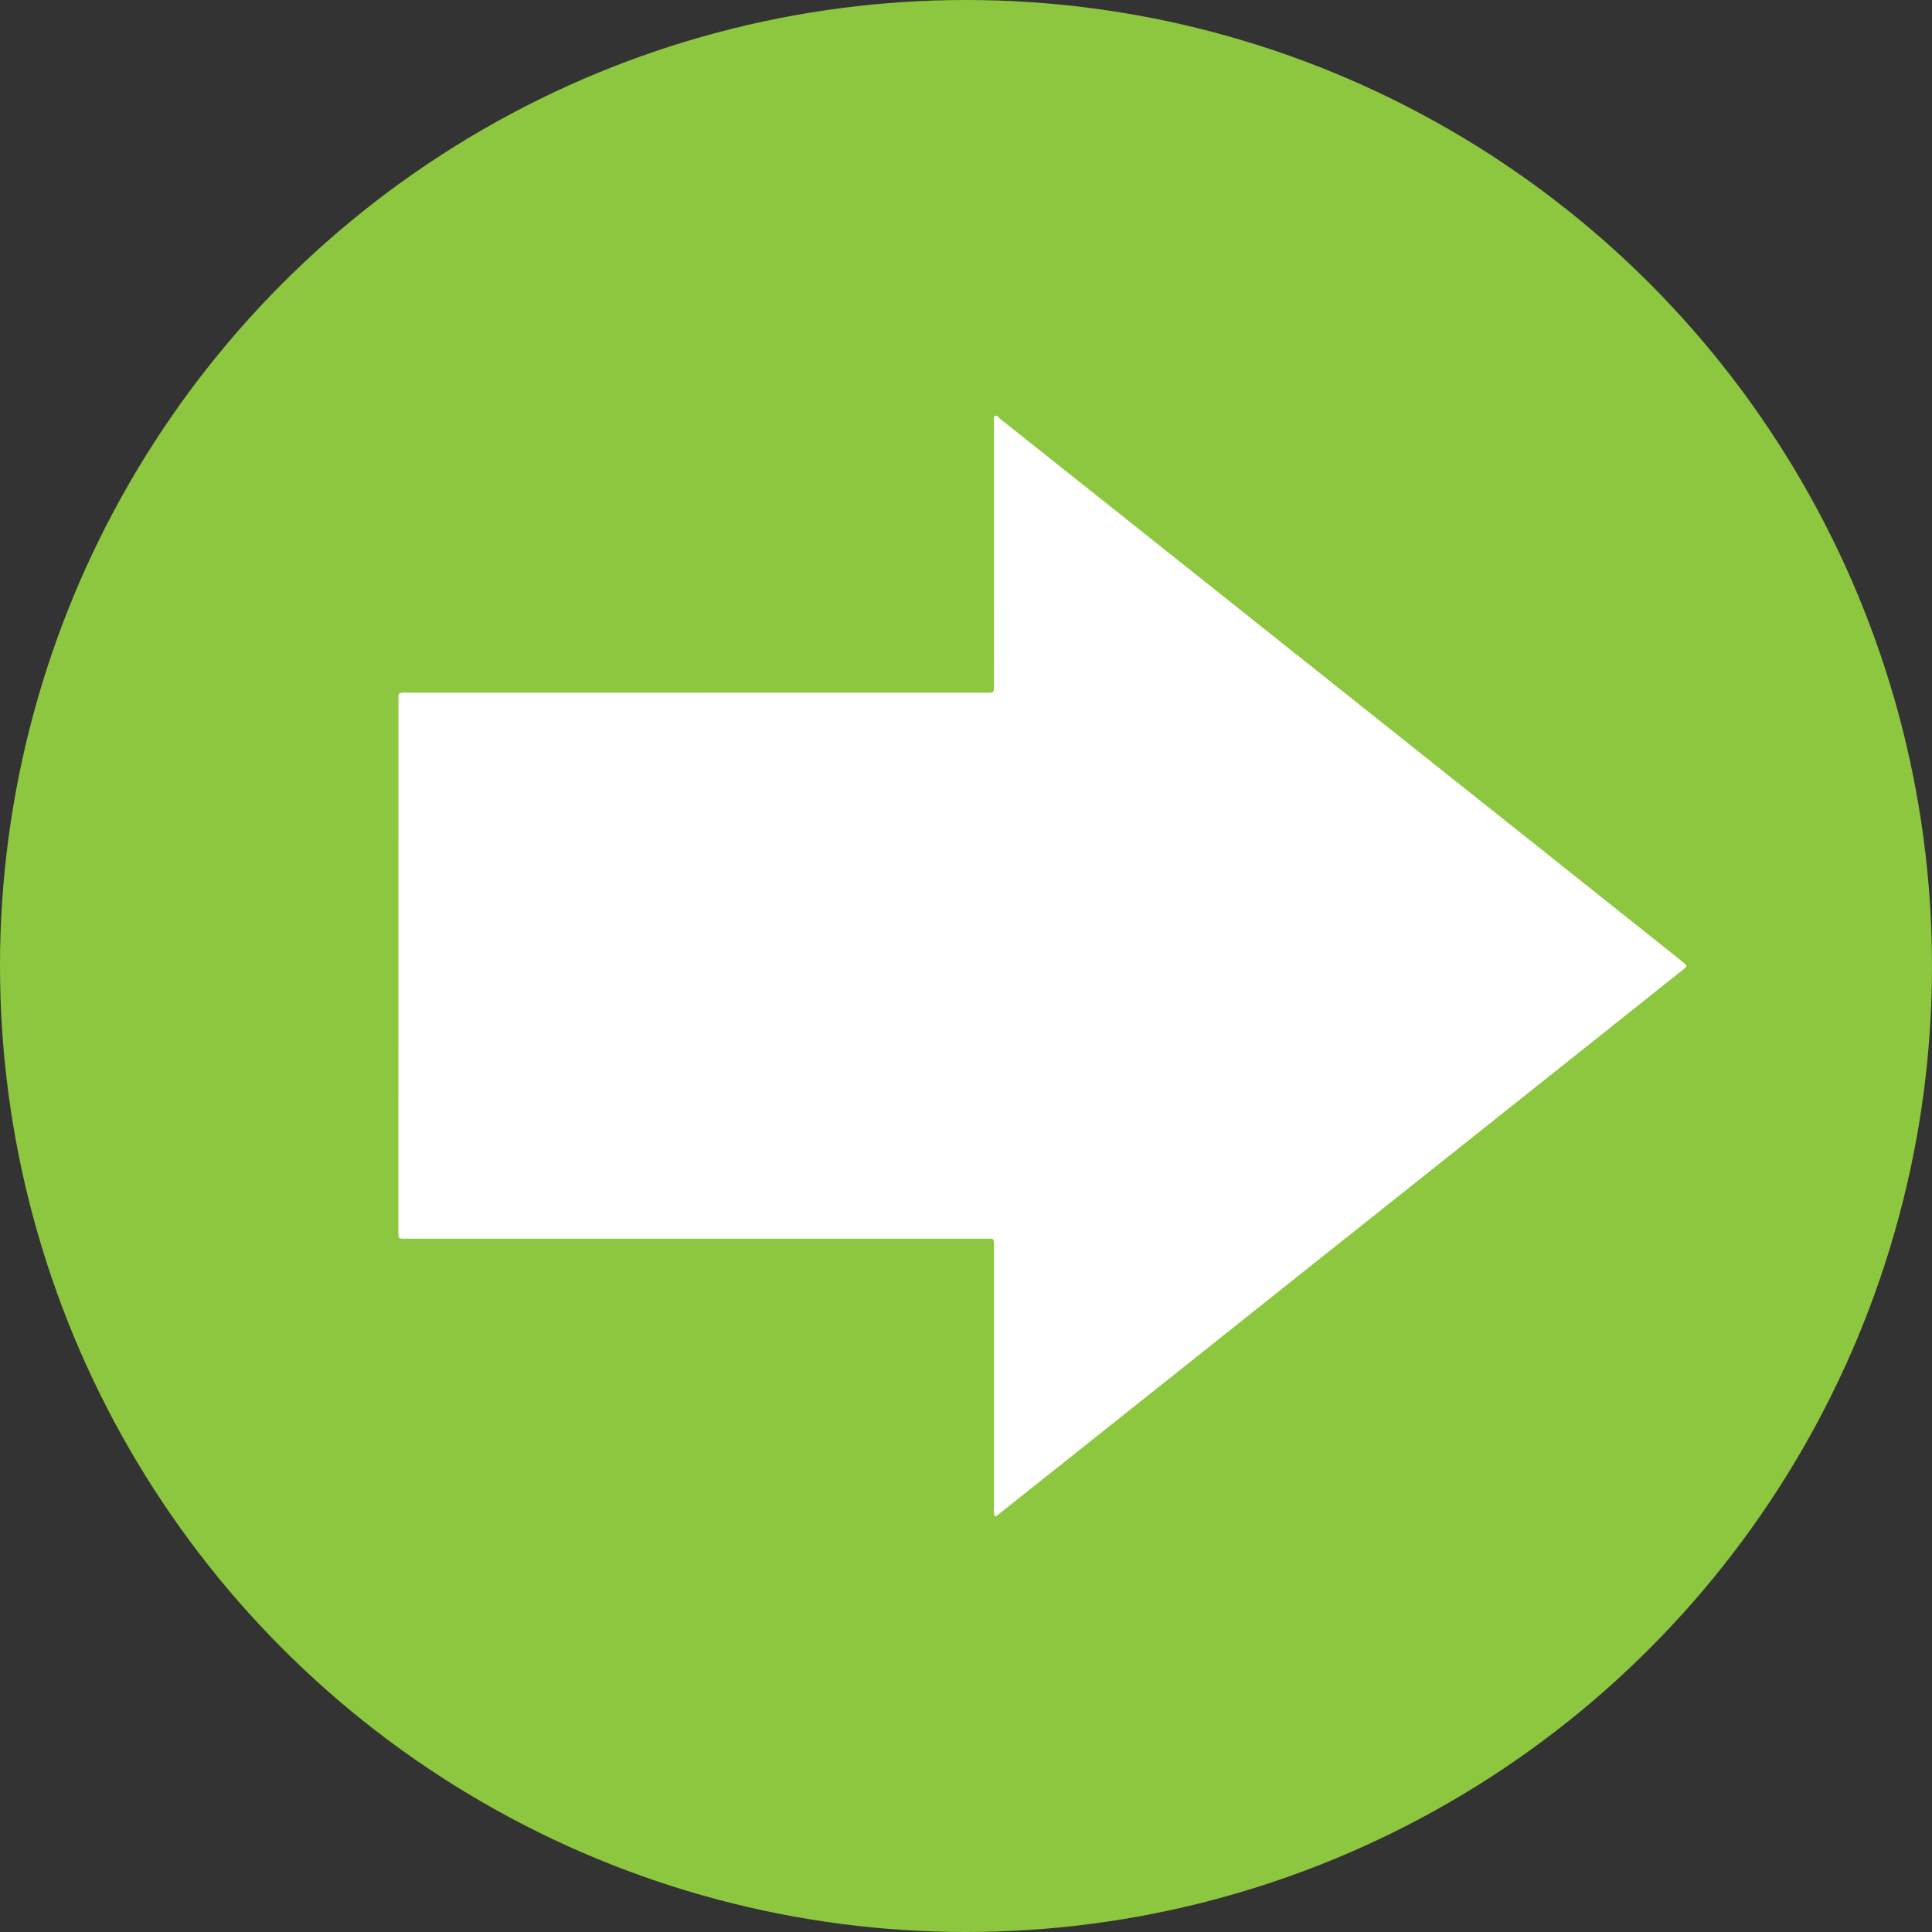
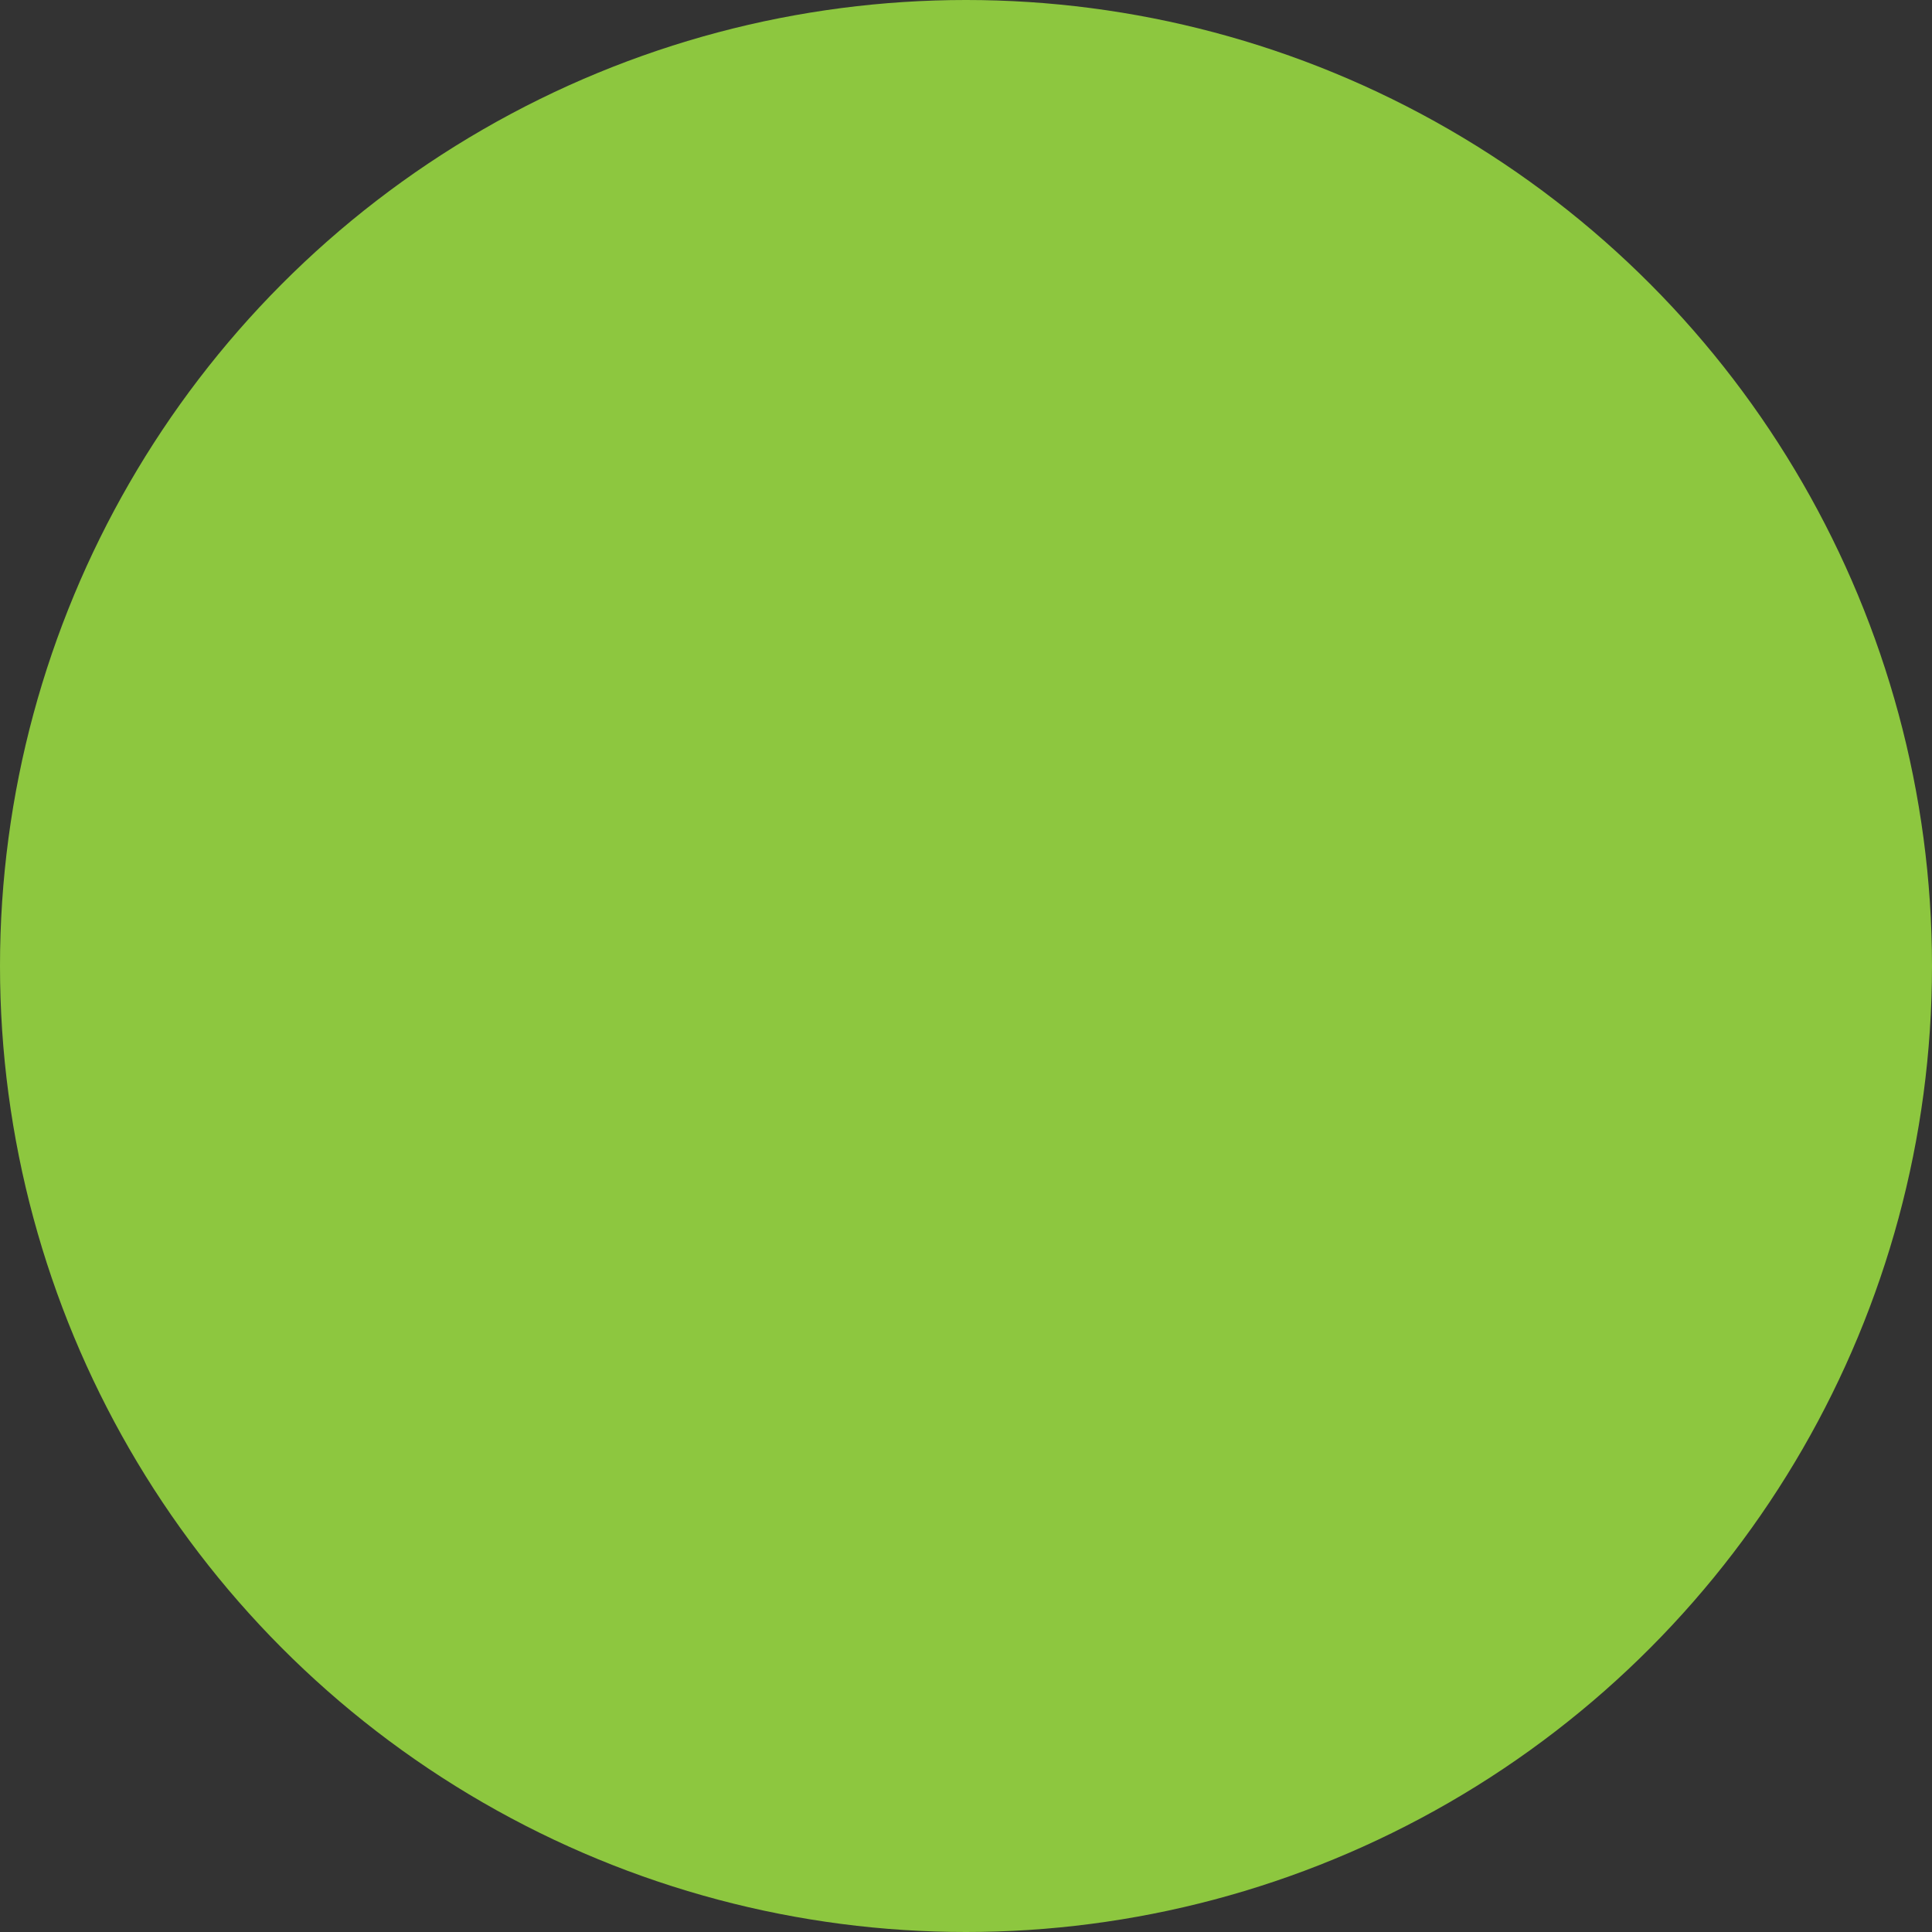
<svg xmlns="http://www.w3.org/2000/svg" id="All" viewBox="0 0 810 810">
  <rect x="0" y="0" width="810" height="810" fill="#333333" stroke="none" />
  <defs>
    <style>
      .cls-1 {
        fill: #8dc73f;
      }

      .cls-2 {
        fill: #fff;
      }
    </style>
  </defs>
  <g id="Circle_Returning" data-name="Circle Returning">
    <circle class="cls-1" cx="405" cy="405" r="405" />
-     <path class="cls-2" d="M419.24,175.53c17.6,13.97,35.18,27.95,52.76,41.94,25.2,20.05,50.39,40.11,75.58,60.15,30.31,24.12,60.62,48.22,90.93,72.34,20.87,16.6,41.73,33.21,62.59,49.82,1.77,1.41,3.53,2.85,5.3,4.26.74.59.83,1.16.06,1.78-.26.21-.5.44-.76.65-17.21,13.7-34.42,27.41-51.63,41.11-20.5,16.31-41.01,32.62-61.51,48.93-18.62,14.82-37.25,29.63-55.87,44.45-17.58,13.99-35.14,28-52.72,41.98-21.44,17.06-42.89,34.11-64.33,51.16-.57.46-1.14.92-1.74,1.35-.59.42-1.04.28-1.12-.46-.08-.73-.06-1.46-.06-2.2,0-36.74,0-73.47,0-110.21,0-3.57.1-3.25-3.26-3.25-40.54,0-81.07,0-121.61,0s-80.67,0-121.01,0c-4.11,0-3.82.36-3.82-3.74,0-73.74.02-147.48.03-221.22,0-4.08-.6-4,4-3.99,80.54.02,161.08.03,241.62.04,4.52,0,4.04.31,4.04-4.14,0-36.47,0-72.94.02-109.41,0-.83-.4-1.98.39-2.43.87-.5,1.5.58,2.14,1.09Z" />
  </g>
</svg>